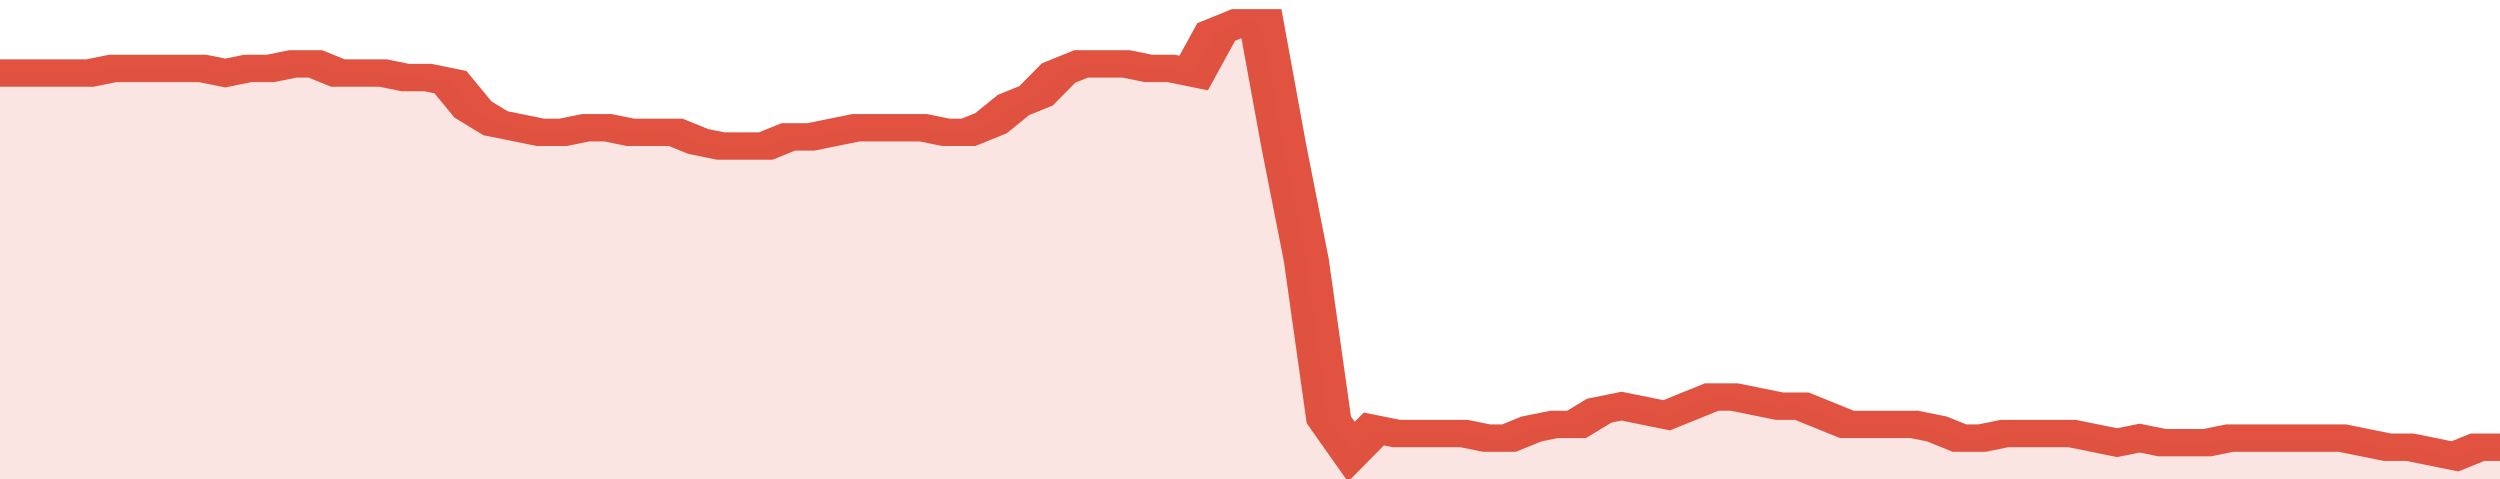
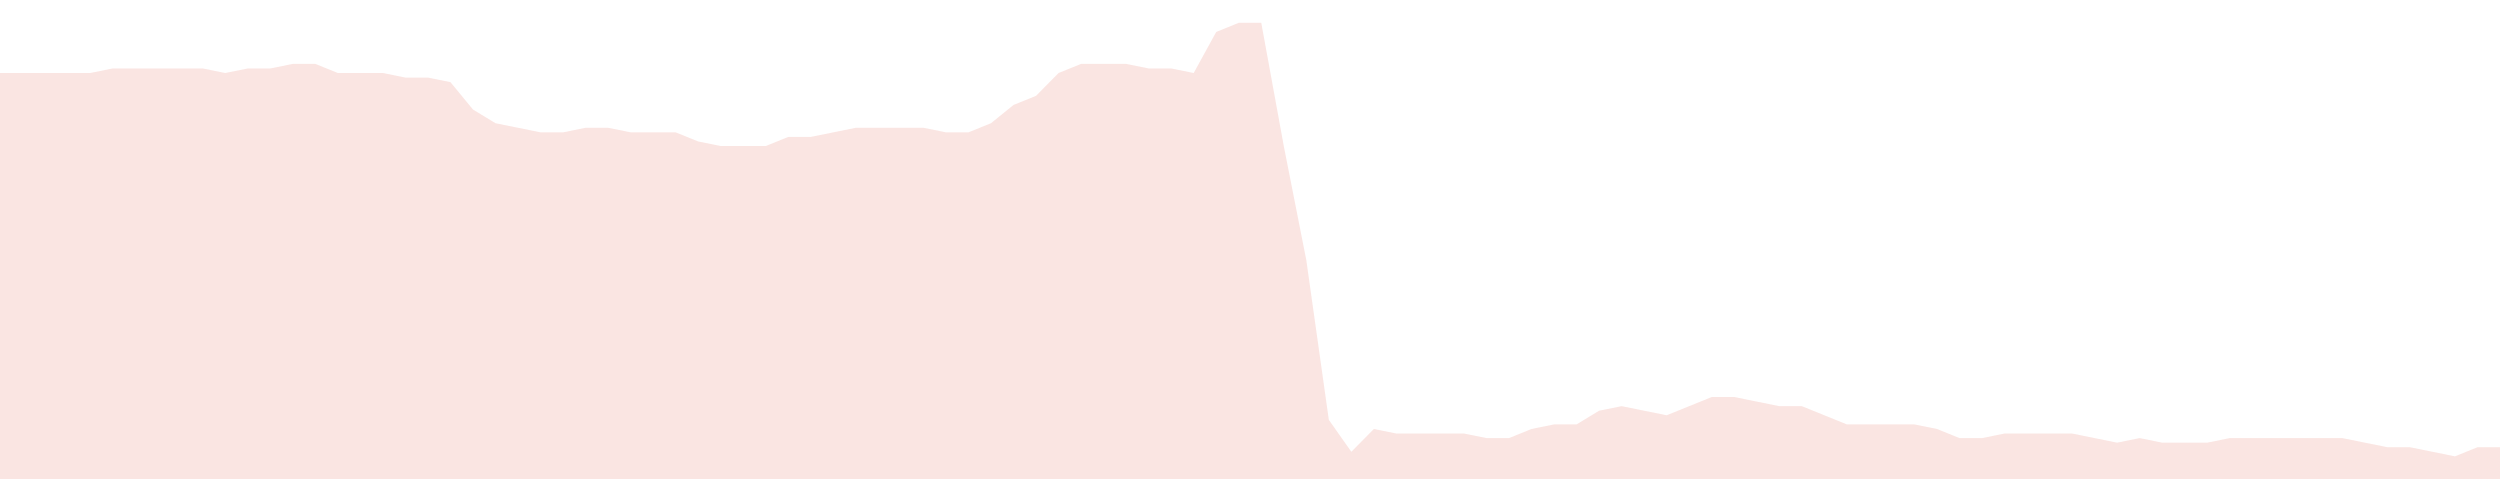
<svg xmlns="http://www.w3.org/2000/svg" viewBox="0 0 333 105" width="120" height="23" preserveAspectRatio="none">
-   <polyline fill="none" stroke="#E15241" stroke-width="6" points="0, 16 3, 16 6, 16 9, 16 12, 16 15, 15 18, 15 21, 15 24, 15 27, 15 30, 16 33, 15 36, 15 39, 14 42, 14 45, 16 48, 16 51, 16 54, 17 57, 17 60, 18 63, 24 66, 27 69, 28 72, 29 75, 29 78, 28 81, 28 84, 29 87, 29 90, 29 93, 31 96, 32 99, 32 102, 32 105, 30 108, 30 111, 29 114, 28 117, 28 120, 28 123, 28 126, 29 129, 29 132, 27 135, 23 138, 21 141, 16 144, 14 147, 14 150, 14 153, 15 156, 15 159, 16 162, 7 165, 5 168, 5 171, 32 174, 57 177, 92 180, 99 183, 94 186, 95 189, 95 192, 95 195, 95 198, 96 201, 96 204, 94 207, 93 210, 93 213, 90 216, 89 219, 90 222, 91 225, 89 228, 87 231, 87 234, 88 237, 89 240, 89 243, 91 246, 93 249, 93 252, 93 255, 93 258, 94 261, 96 264, 96 267, 95 270, 95 273, 95 276, 95 279, 96 282, 97 285, 96 288, 97 291, 97 294, 97 297, 96 300, 96 303, 96 306, 96 309, 96 312, 96 315, 97 318, 98 321, 98 324, 99 327, 100 330, 98 333, 98 333, 98 "> </polyline>
  <polygon fill="#E15241" opacity="0.15" points="0, 105 0, 16 3, 16 6, 16 9, 16 12, 16 15, 15 18, 15 21, 15 24, 15 27, 15 30, 16 33, 15 36, 15 39, 14 42, 14 45, 16 48, 16 51, 16 54, 17 57, 17 60, 18 63, 24 66, 27 69, 28 72, 29 75, 29 78, 28 81, 28 84, 29 87, 29 90, 29 93, 31 96, 32 99, 32 102, 32 105, 30 108, 30 111, 29 114, 28 117, 28 120, 28 123, 28 126, 29 129, 29 132, 27 135, 23 138, 21 141, 16 144, 14 147, 14 150, 14 153, 15 156, 15 159, 16 162, 7 165, 5 168, 5 171, 32 174, 57 177, 92 180, 99 183, 94 186, 95 189, 95 192, 95 195, 95 198, 96 201, 96 204, 94 207, 93 210, 93 213, 90 216, 89 219, 90 222, 91 225, 89 228, 87 231, 87 234, 88 237, 89 240, 89 243, 91 246, 93 249, 93 252, 93 255, 93 258, 94 261, 96 264, 96 267, 95 270, 95 273, 95 276, 95 279, 96 282, 97 285, 96 288, 97 291, 97 294, 97 297, 96 300, 96 303, 96 306, 96 309, 96 312, 96 315, 97 318, 98 321, 98 324, 99 327, 100 330, 98 333, 98 333, 105 " />
</svg>